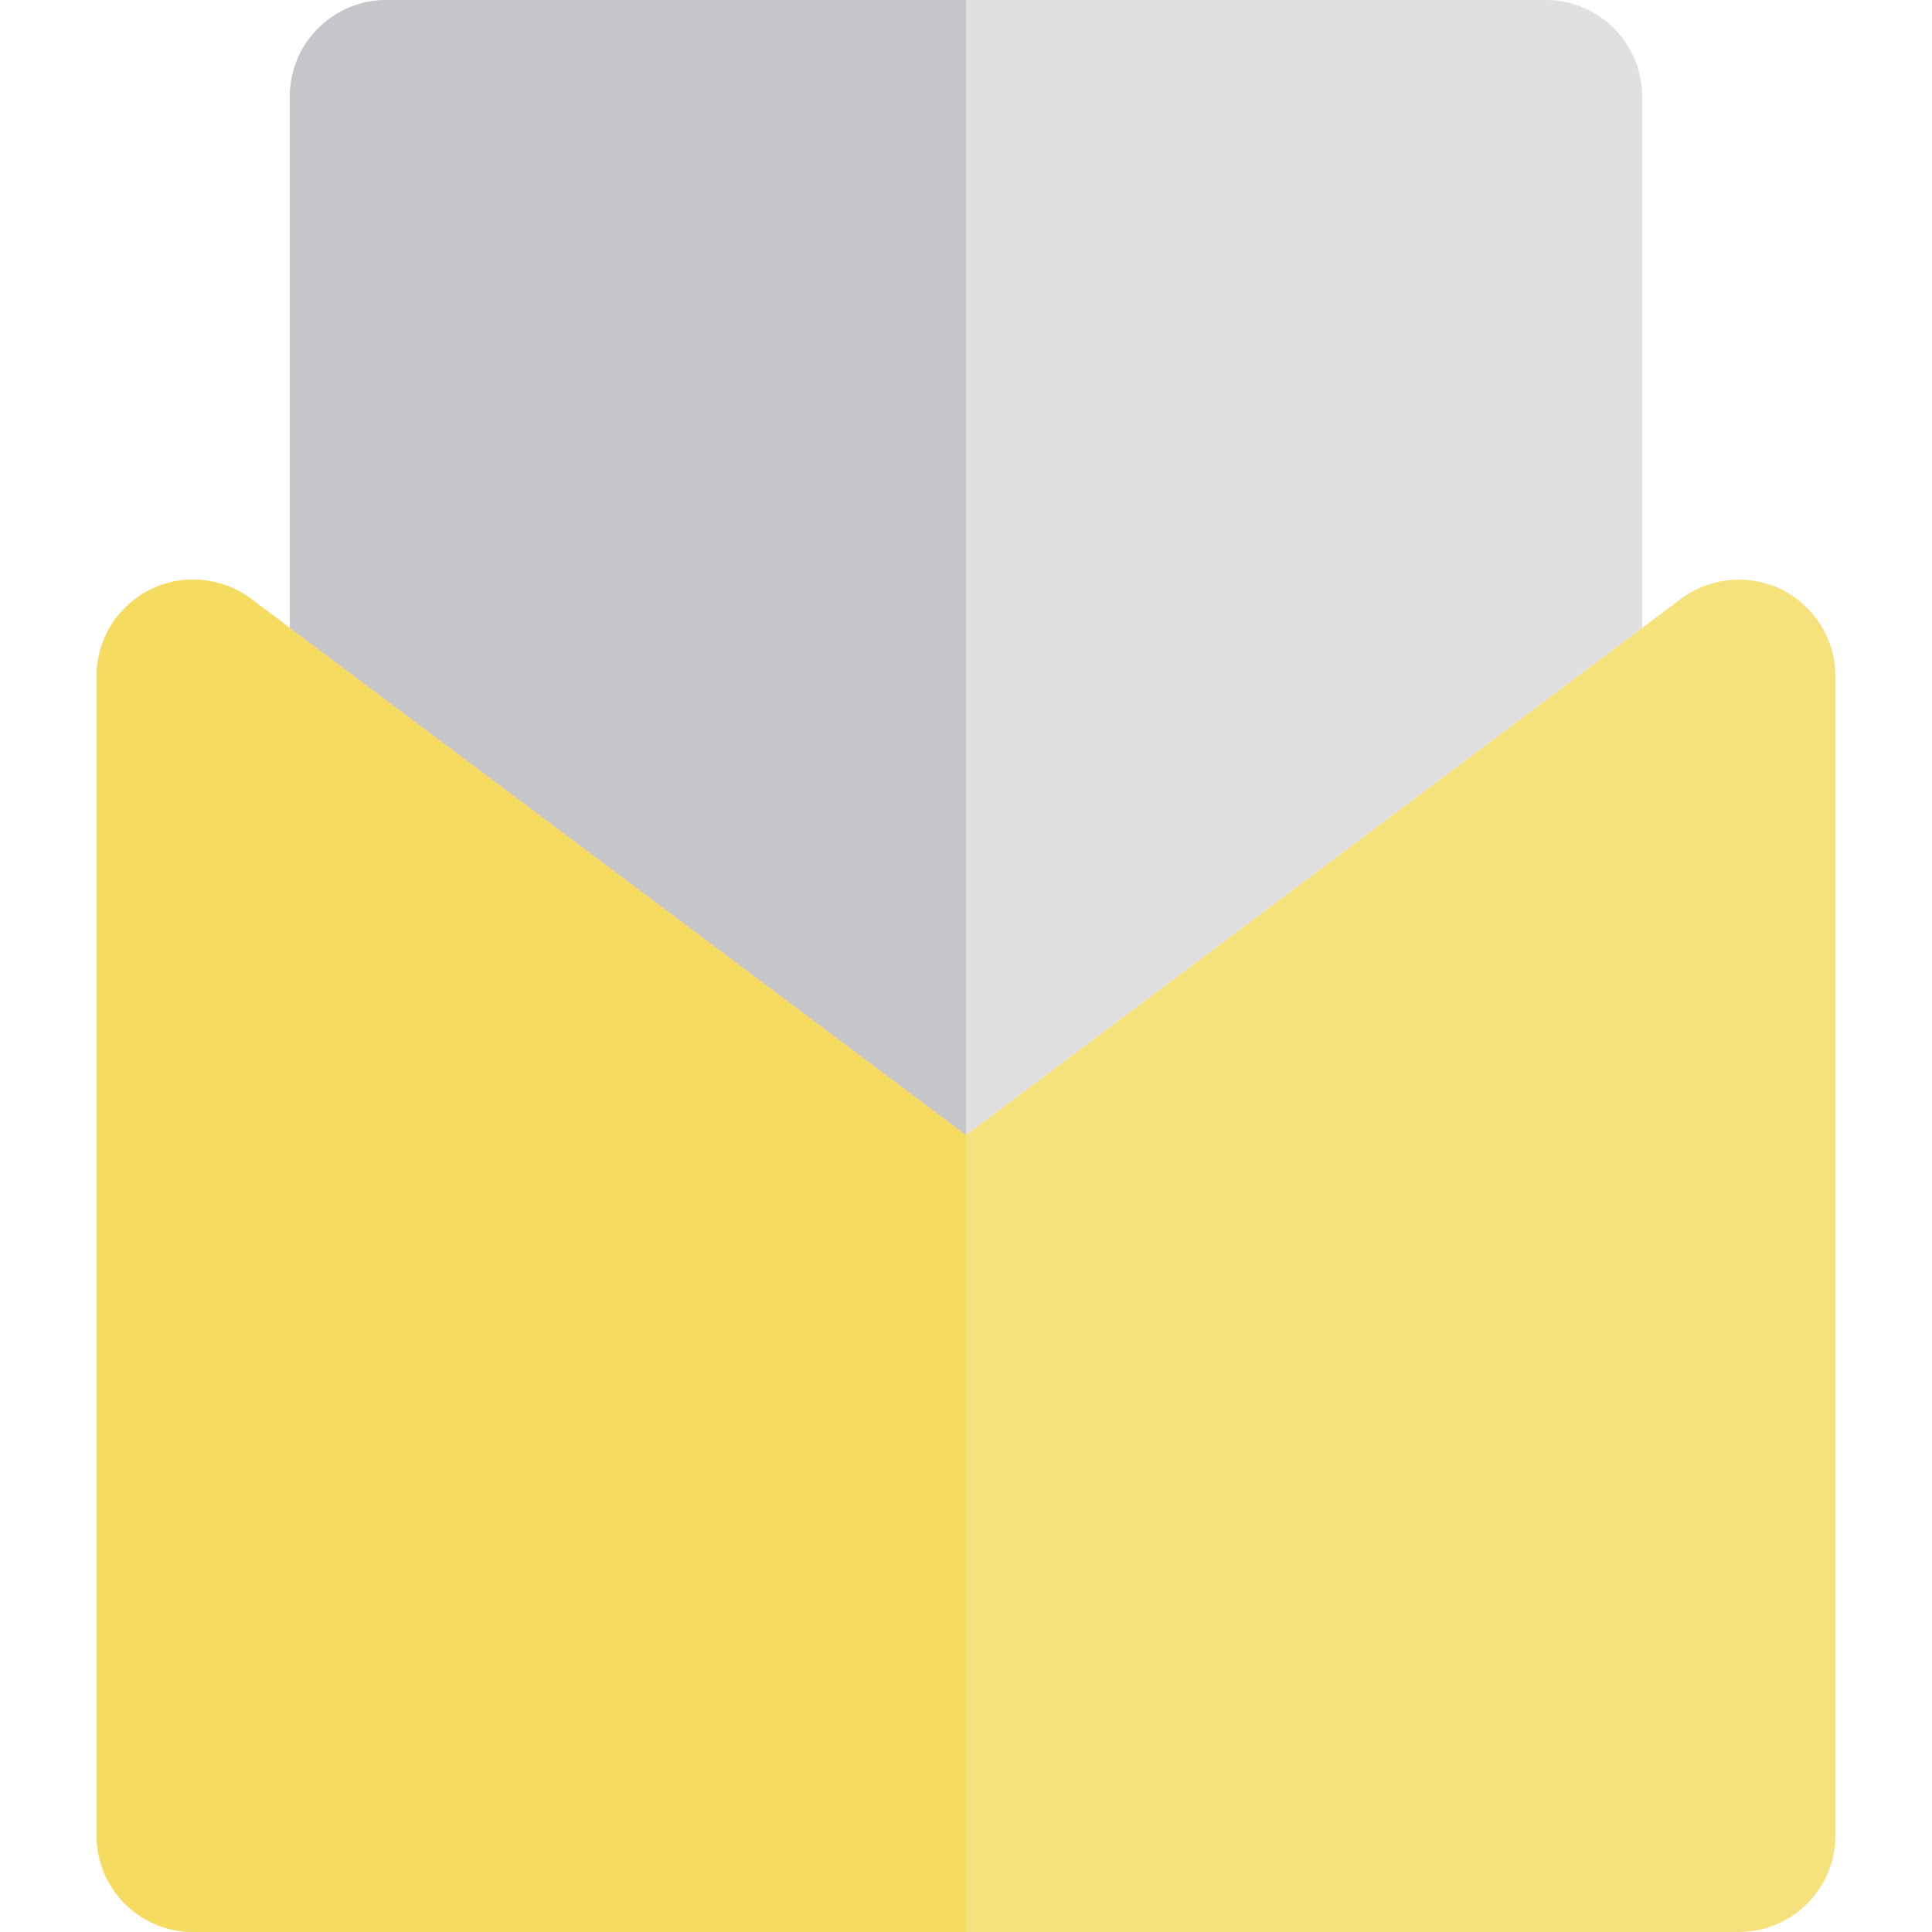
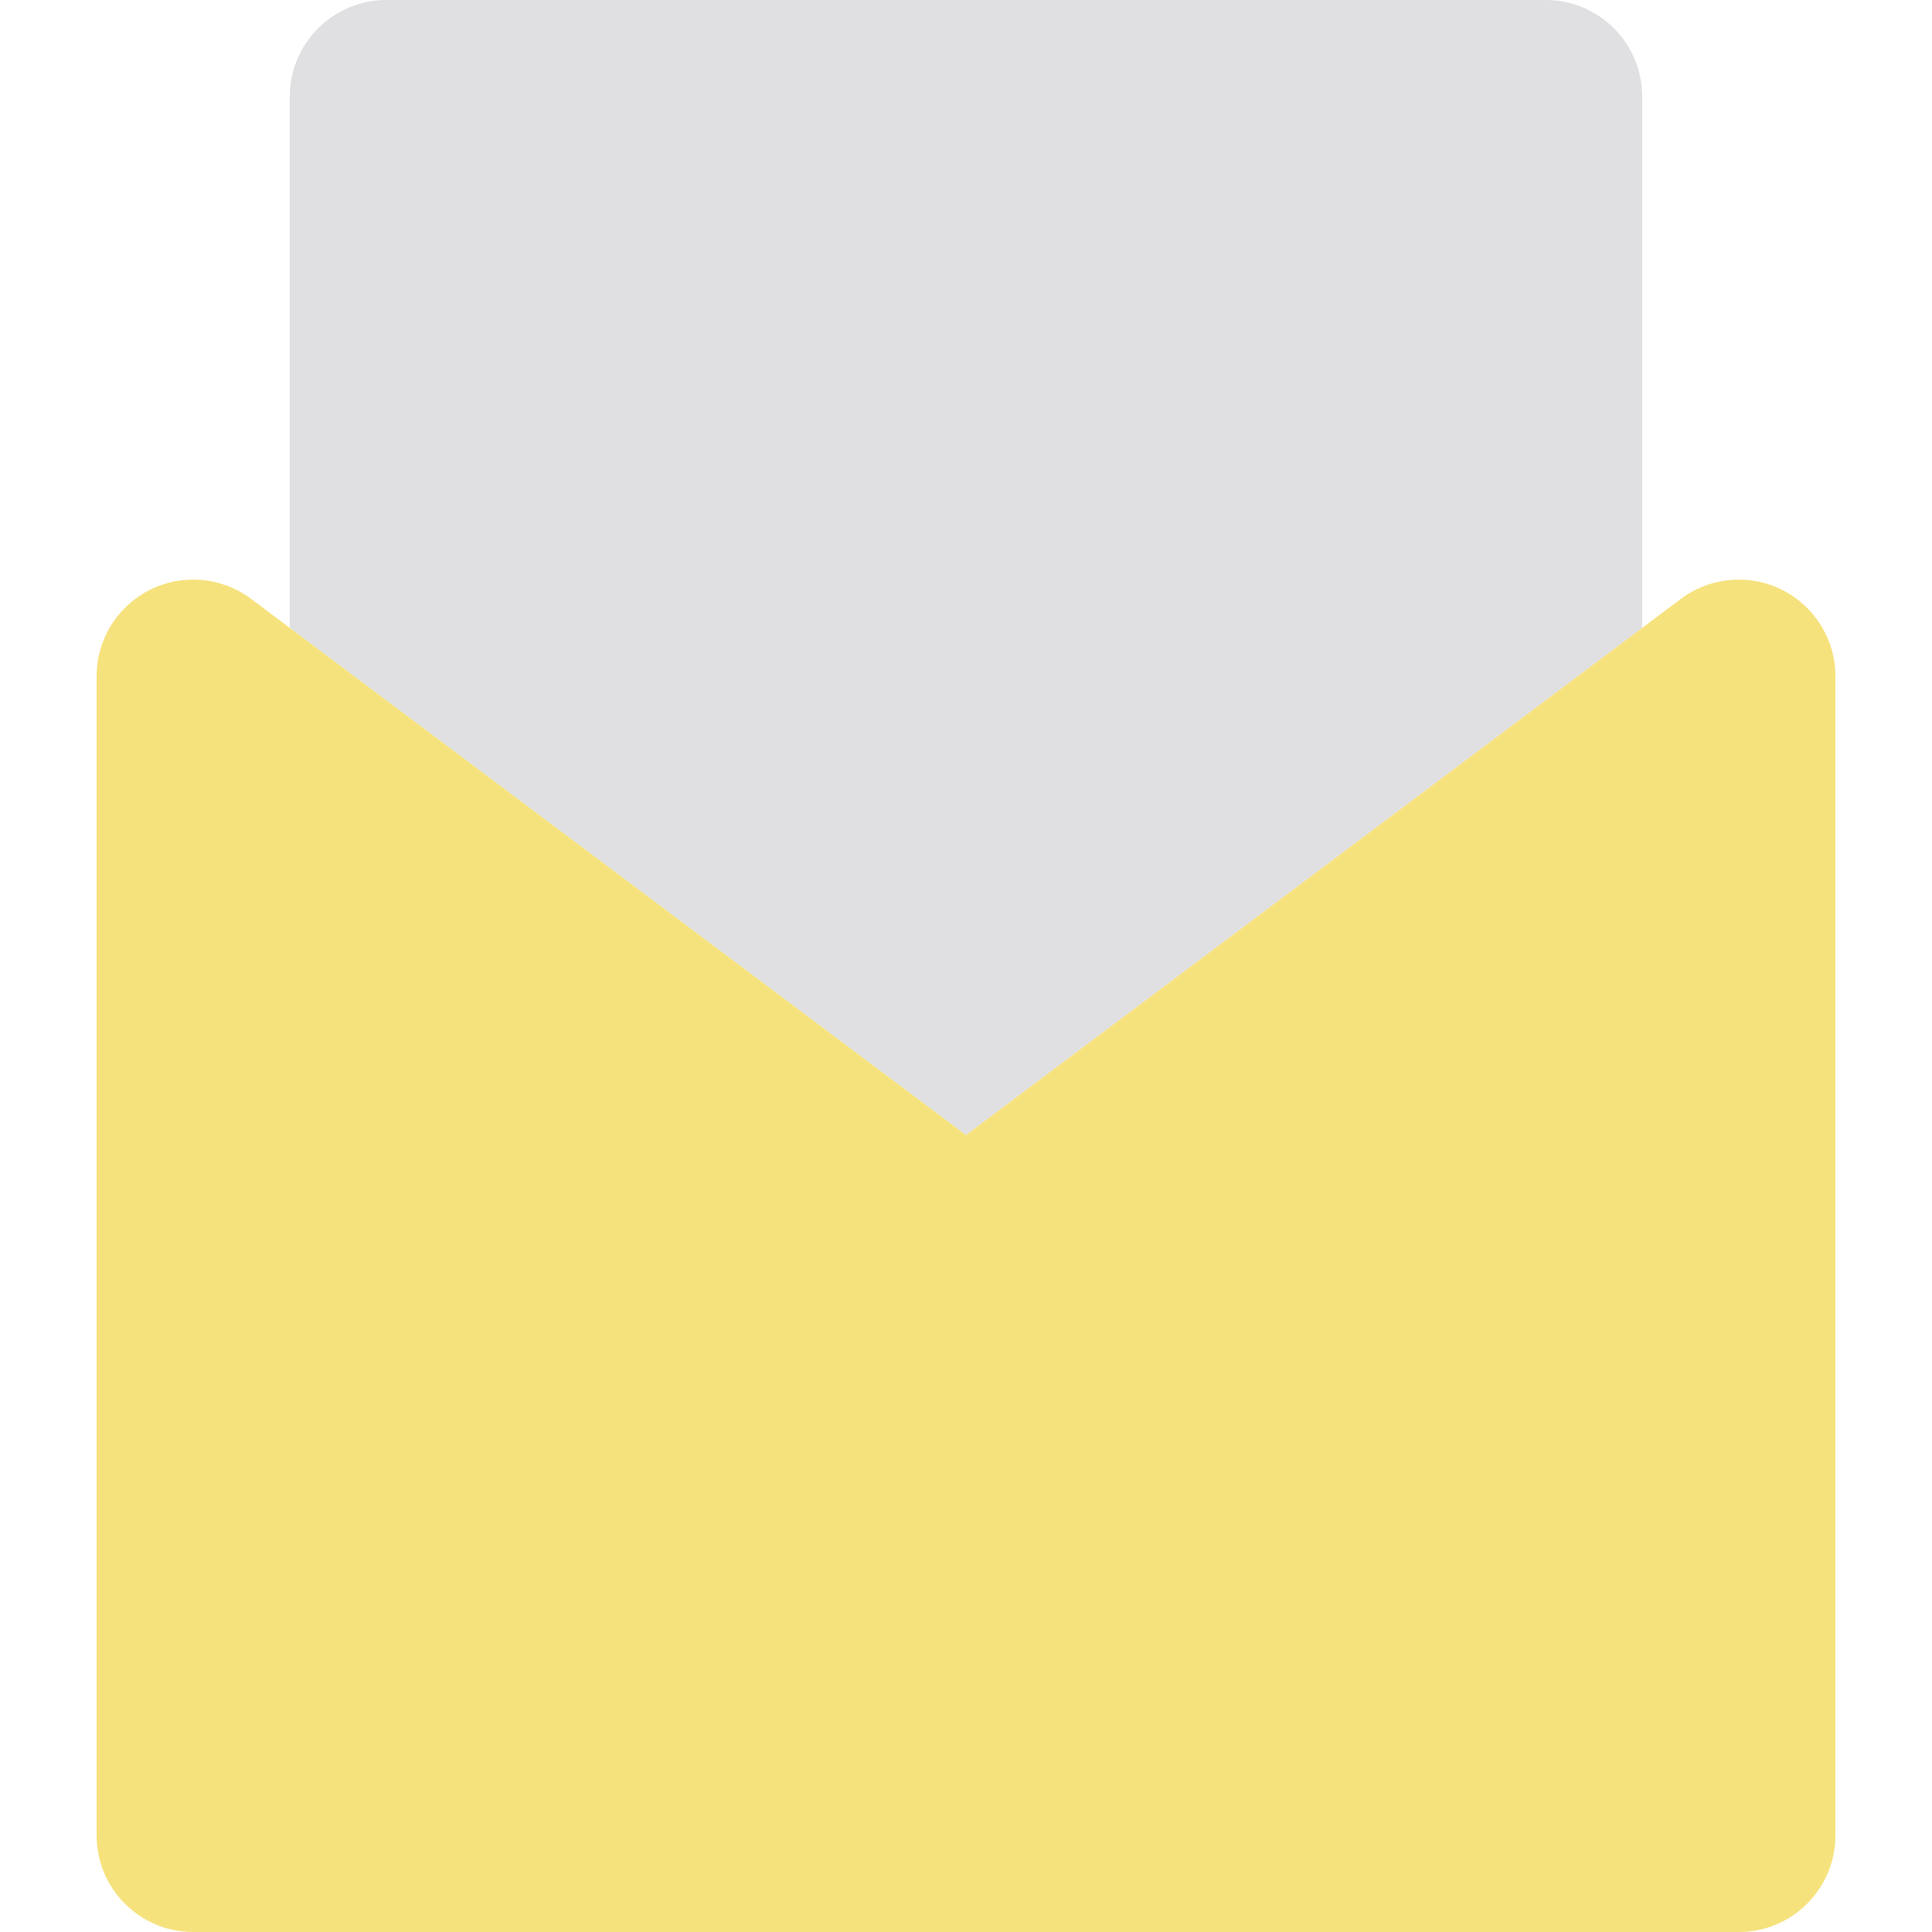
<svg xmlns="http://www.w3.org/2000/svg" height="800px" width="800px" version="1.1" id="Layer_1" viewBox="0 0 512 512" xml:space="preserve">
  <path style="fill:#E0E0E2;" d="M409.6,0H256H102.4C88.262,0,76.8,11.462,76.8,25.6v140.8l25.6,19.2l25.6,19.2l128,96l128-96  l25.6-19.2l25.6-19.2V25.6C435.2,11.462,423.738,0,409.6,0z" />
  <path style="fill:#F6E27D;" d="M472.248,156.302c-8.673-4.333-19.05-3.4-26.808,2.418l-10.24,7.68l-25.6,19.2L384,204.8l-128,96  l-128-96l-25.6-19.2l-25.6-19.2l-10.24-7.68c-7.755-5.818-18.137-6.755-26.808-2.418C31.078,160.638,25.6,169.503,25.6,179.2v307.2  c0,14.138,11.462,25.6,25.6,25.6H256h204.8c14.138,0,25.6-11.462,25.6-25.6V179.2C486.4,169.503,480.922,160.638,472.248,156.302z" />
-   <path style="fill:#F5DC60;" d="M128,204.8l-25.6-19.2l-25.6-19.2l-10.24-7.68c-7.755-5.818-18.137-6.755-26.808-2.418  C31.078,160.638,25.6,169.503,25.6,179.2v307.2c0,14.138,11.462,25.6,25.6,25.6H256V300.8L128,204.8z" />
-   <path style="fill:#C6C5CA;" d="M128,204.8l-25.6-19.2l-25.6-19.2V25.6C76.8,11.462,88.262,0,102.4,0H256v300.8L128,204.8z" />
</svg>